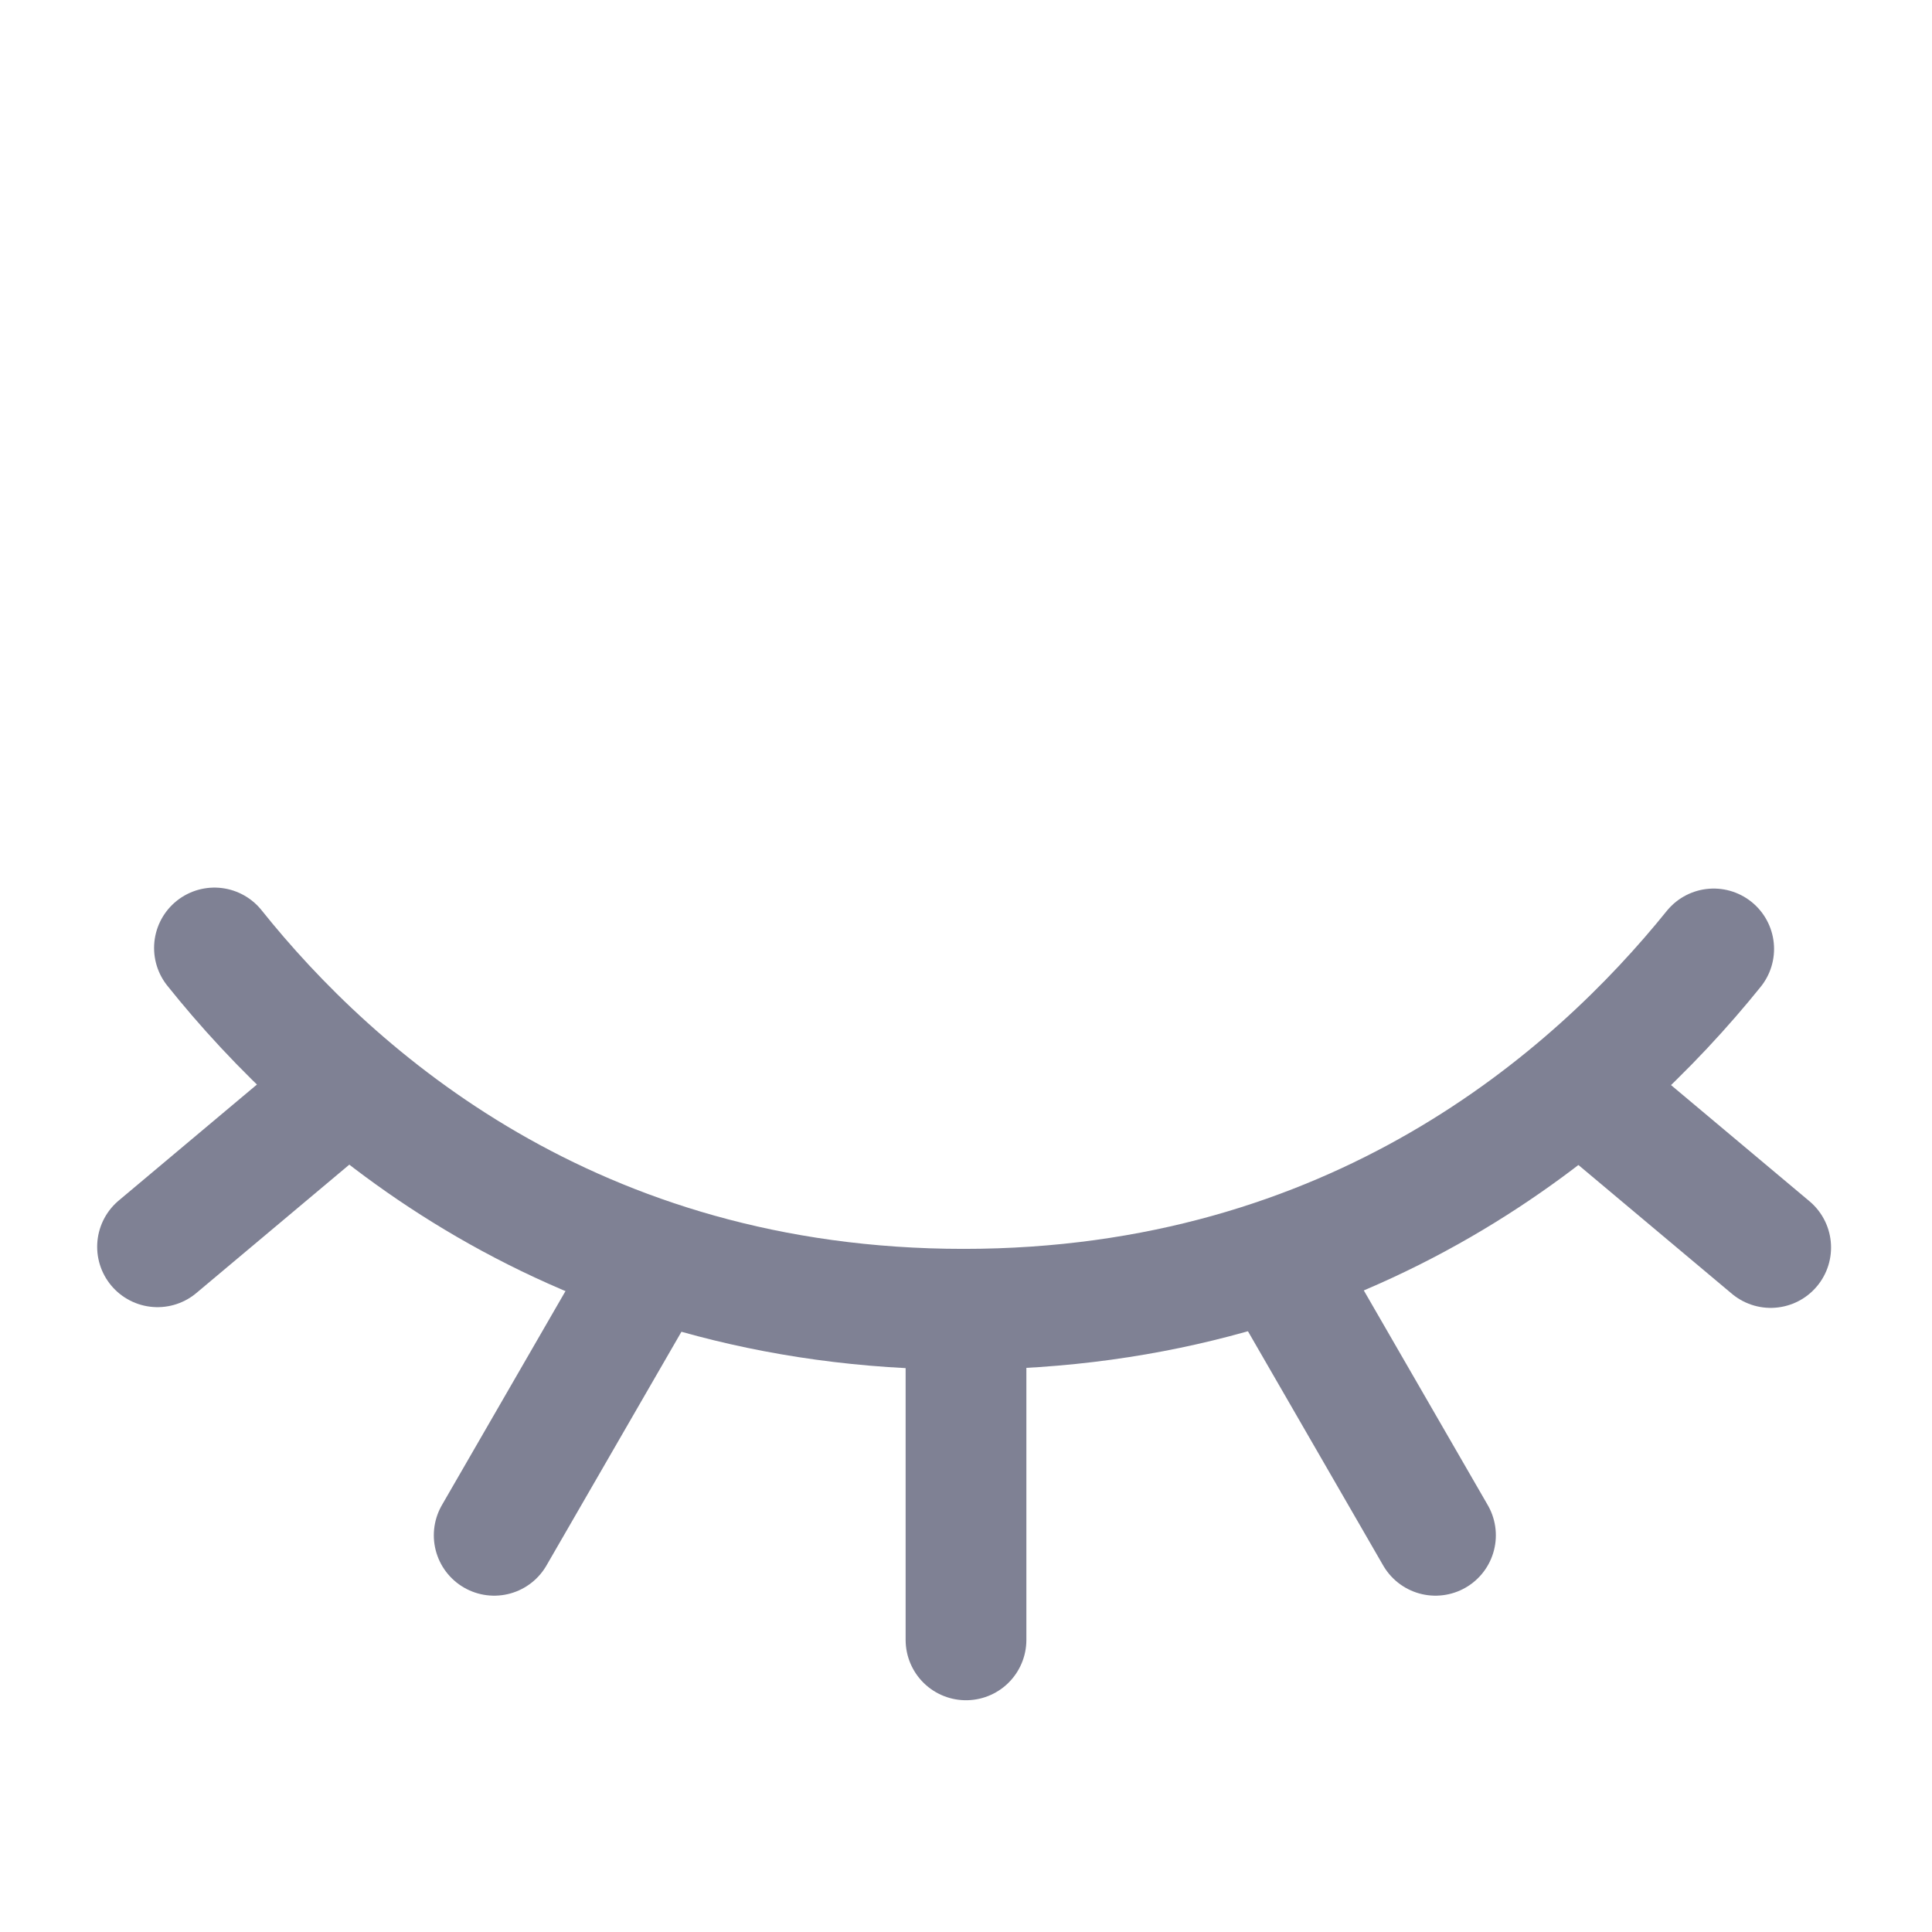
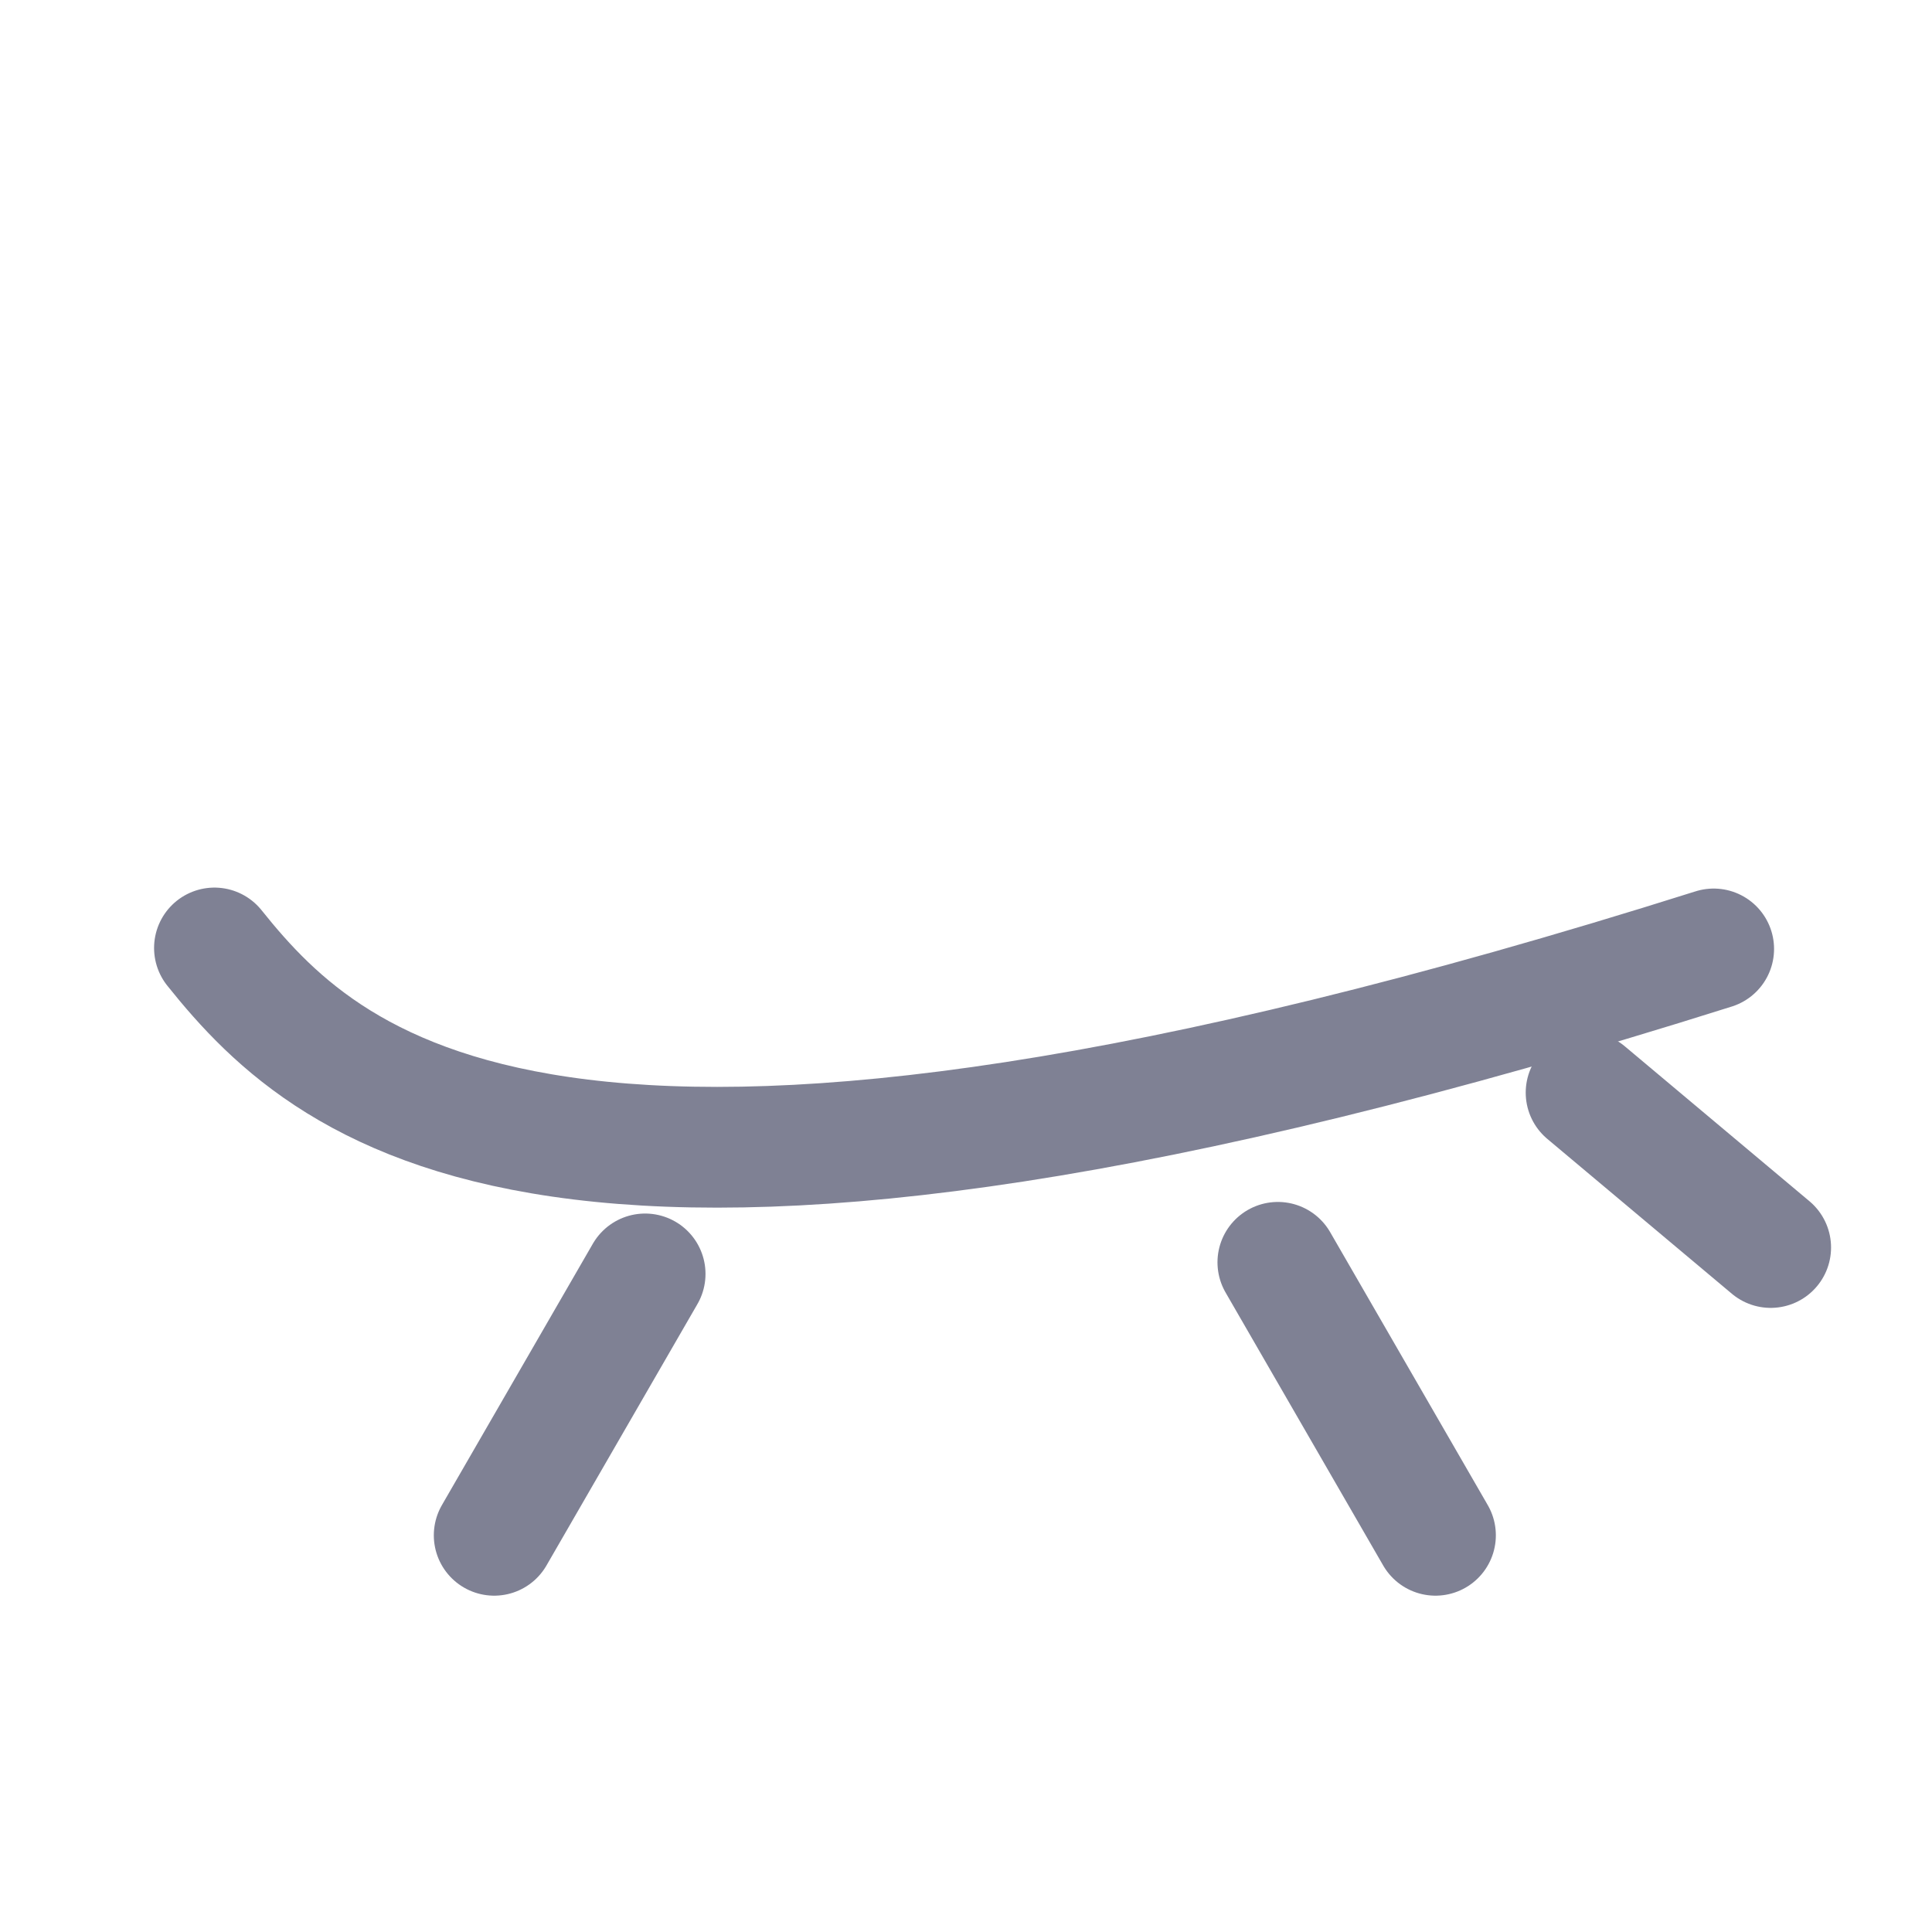
<svg xmlns="http://www.w3.org/2000/svg" width="24" height="24" viewBox="0 0 24 24" fill="none">
-   <path d="M21.288 11.788C19.794 13.641 16.822 16.264 11.971 16.264C7.11 16.264 4.147 13.63 2.664 11.776" stroke="#7F8194" stroke-width="1.5" stroke-linecap="round" />
-   <path d="M12 20.371V16.264" stroke="#7F8194" stroke-width="1.5" stroke-linecap="round" />
+   <path d="M21.288 11.788C7.11 16.264 4.147 13.63 2.664 11.776" stroke="#7F8194" stroke-width="1.5" stroke-linecap="round" />
  <path d="M6.139 19.072L8.014 15.825" stroke="#7F8194" stroke-width="1.5" stroke-linecap="round" />
  <path d="M17.832 19.072L15.874 15.681" stroke="#7F8194" stroke-width="1.5" stroke-linecap="round" />
-   <path d="M1.957 15.488L4.148 13.649" stroke="#7F8194" stroke-width="1.5" stroke-linecap="round" />
  <path d="M21.996 15.497L19.703 13.573" stroke="#7F8194" stroke-width="1.5" stroke-linecap="round" />
</svg>